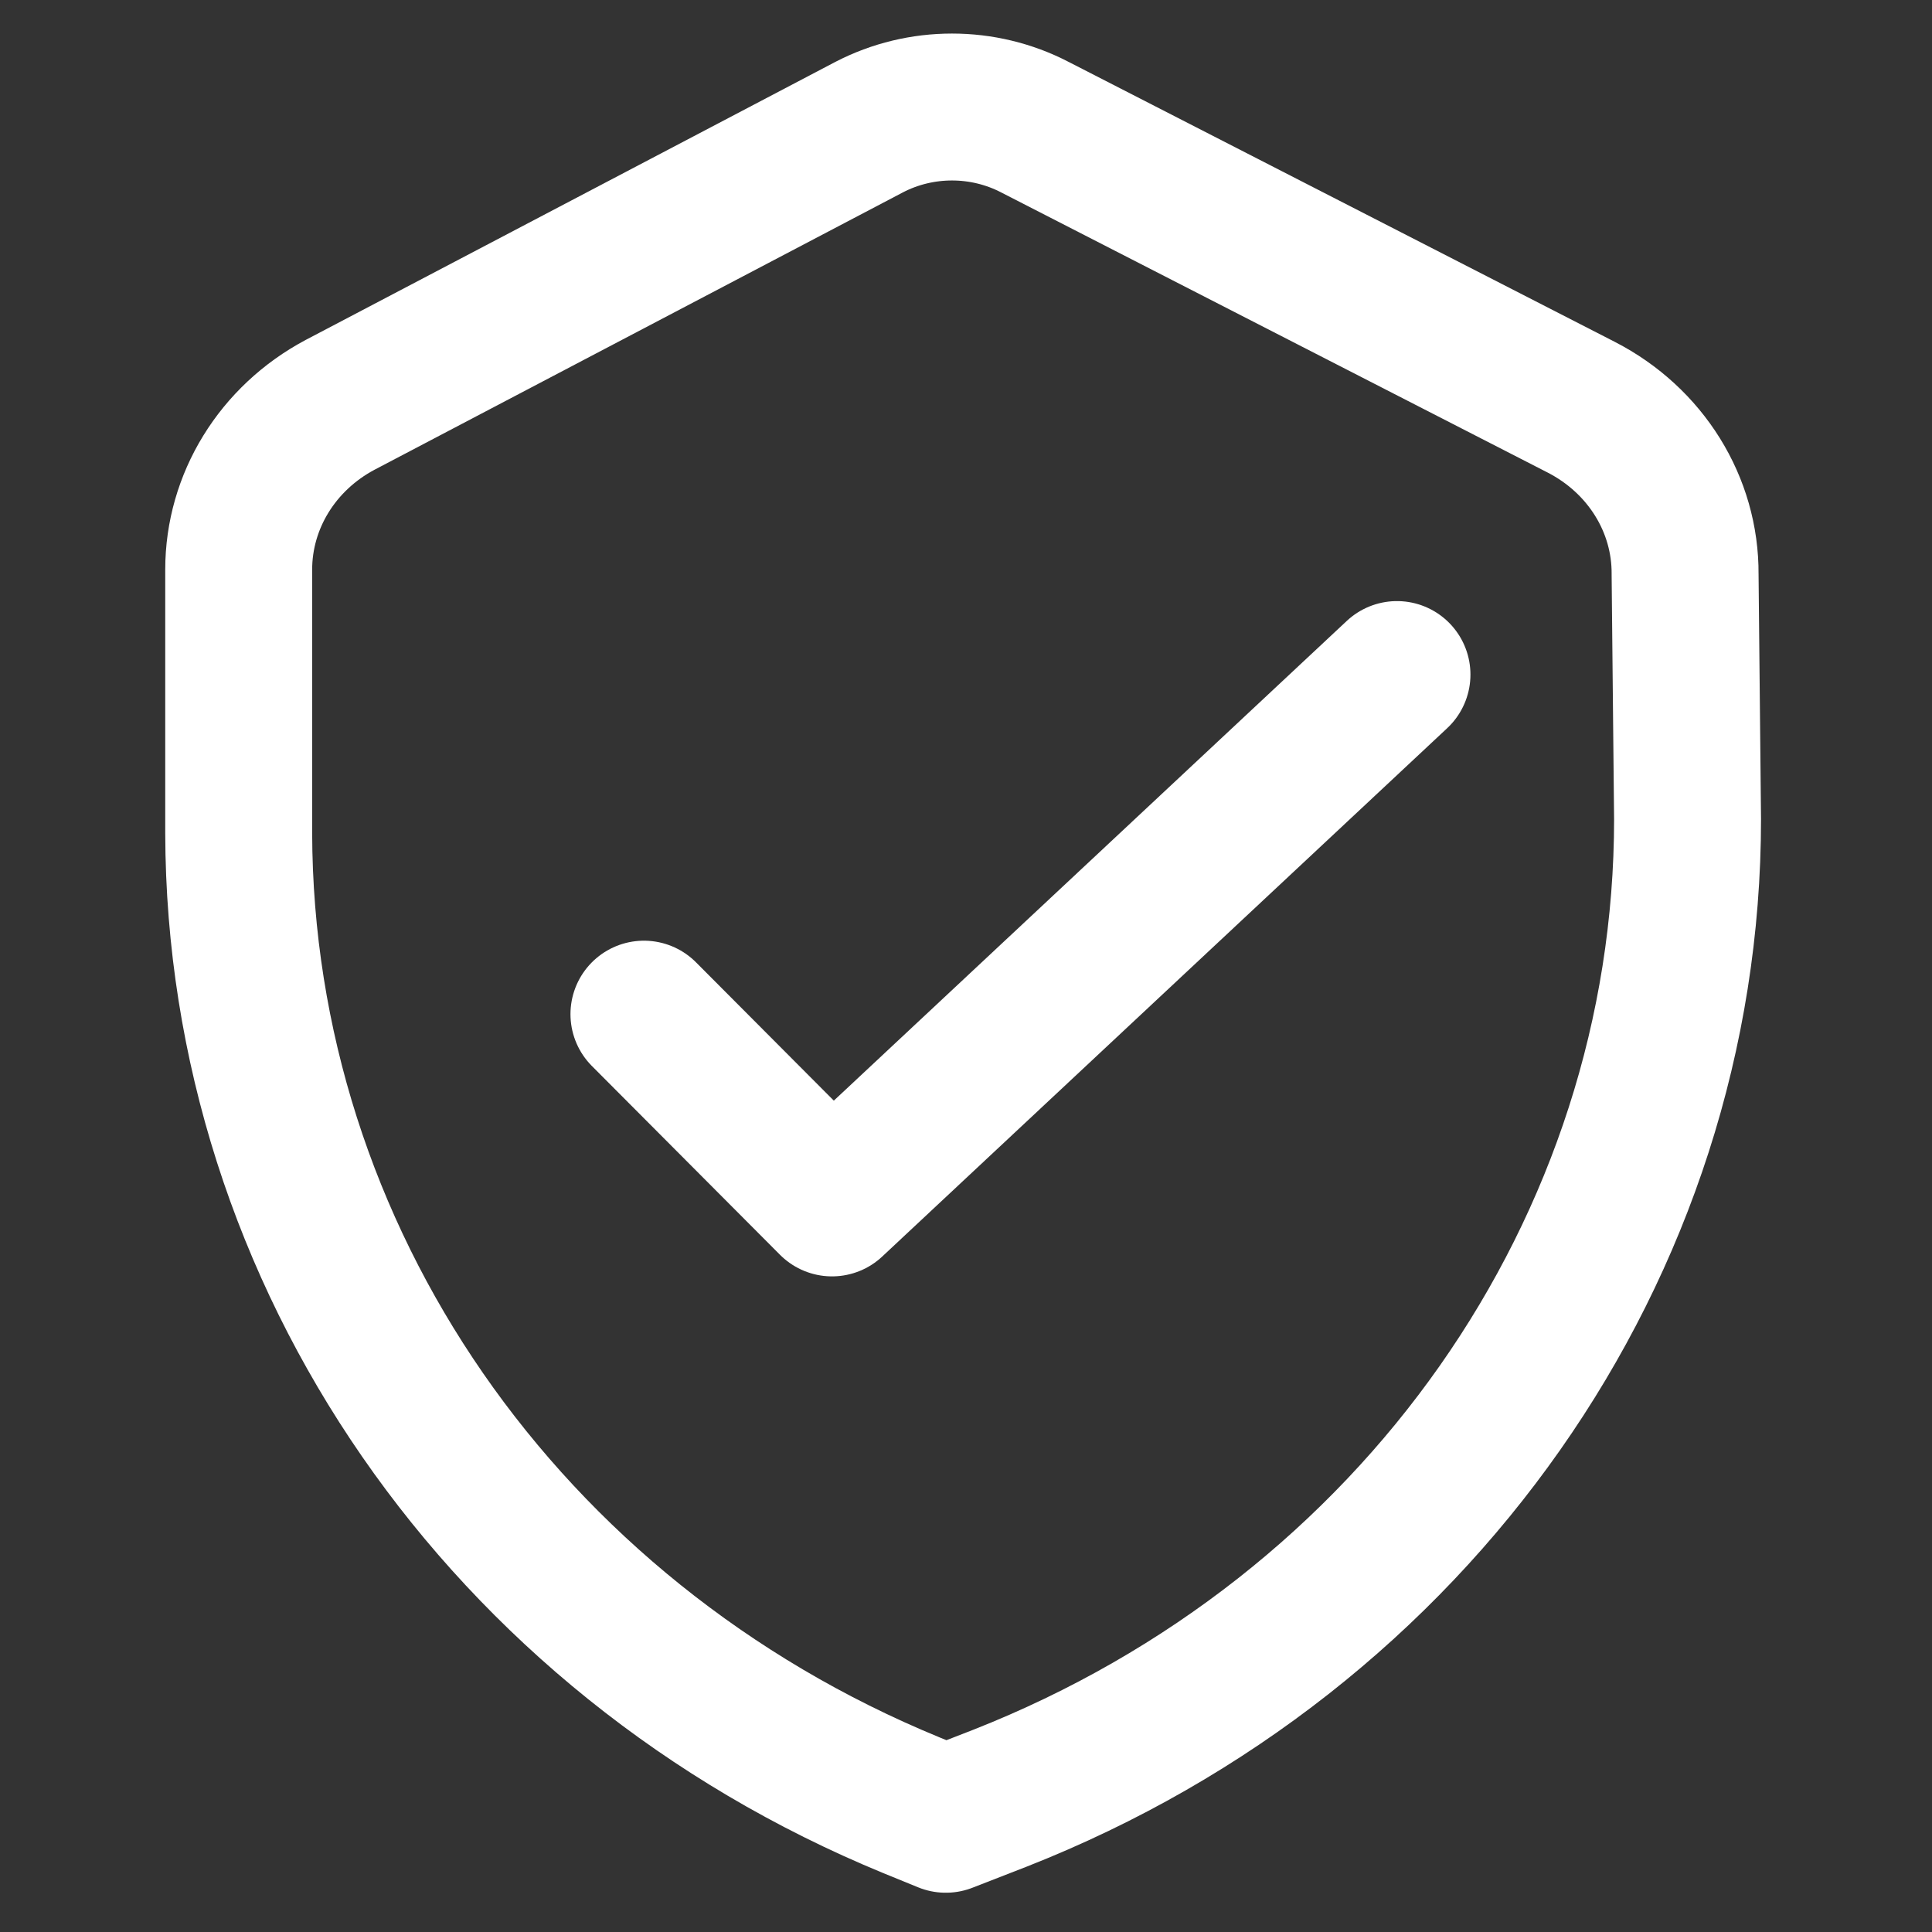
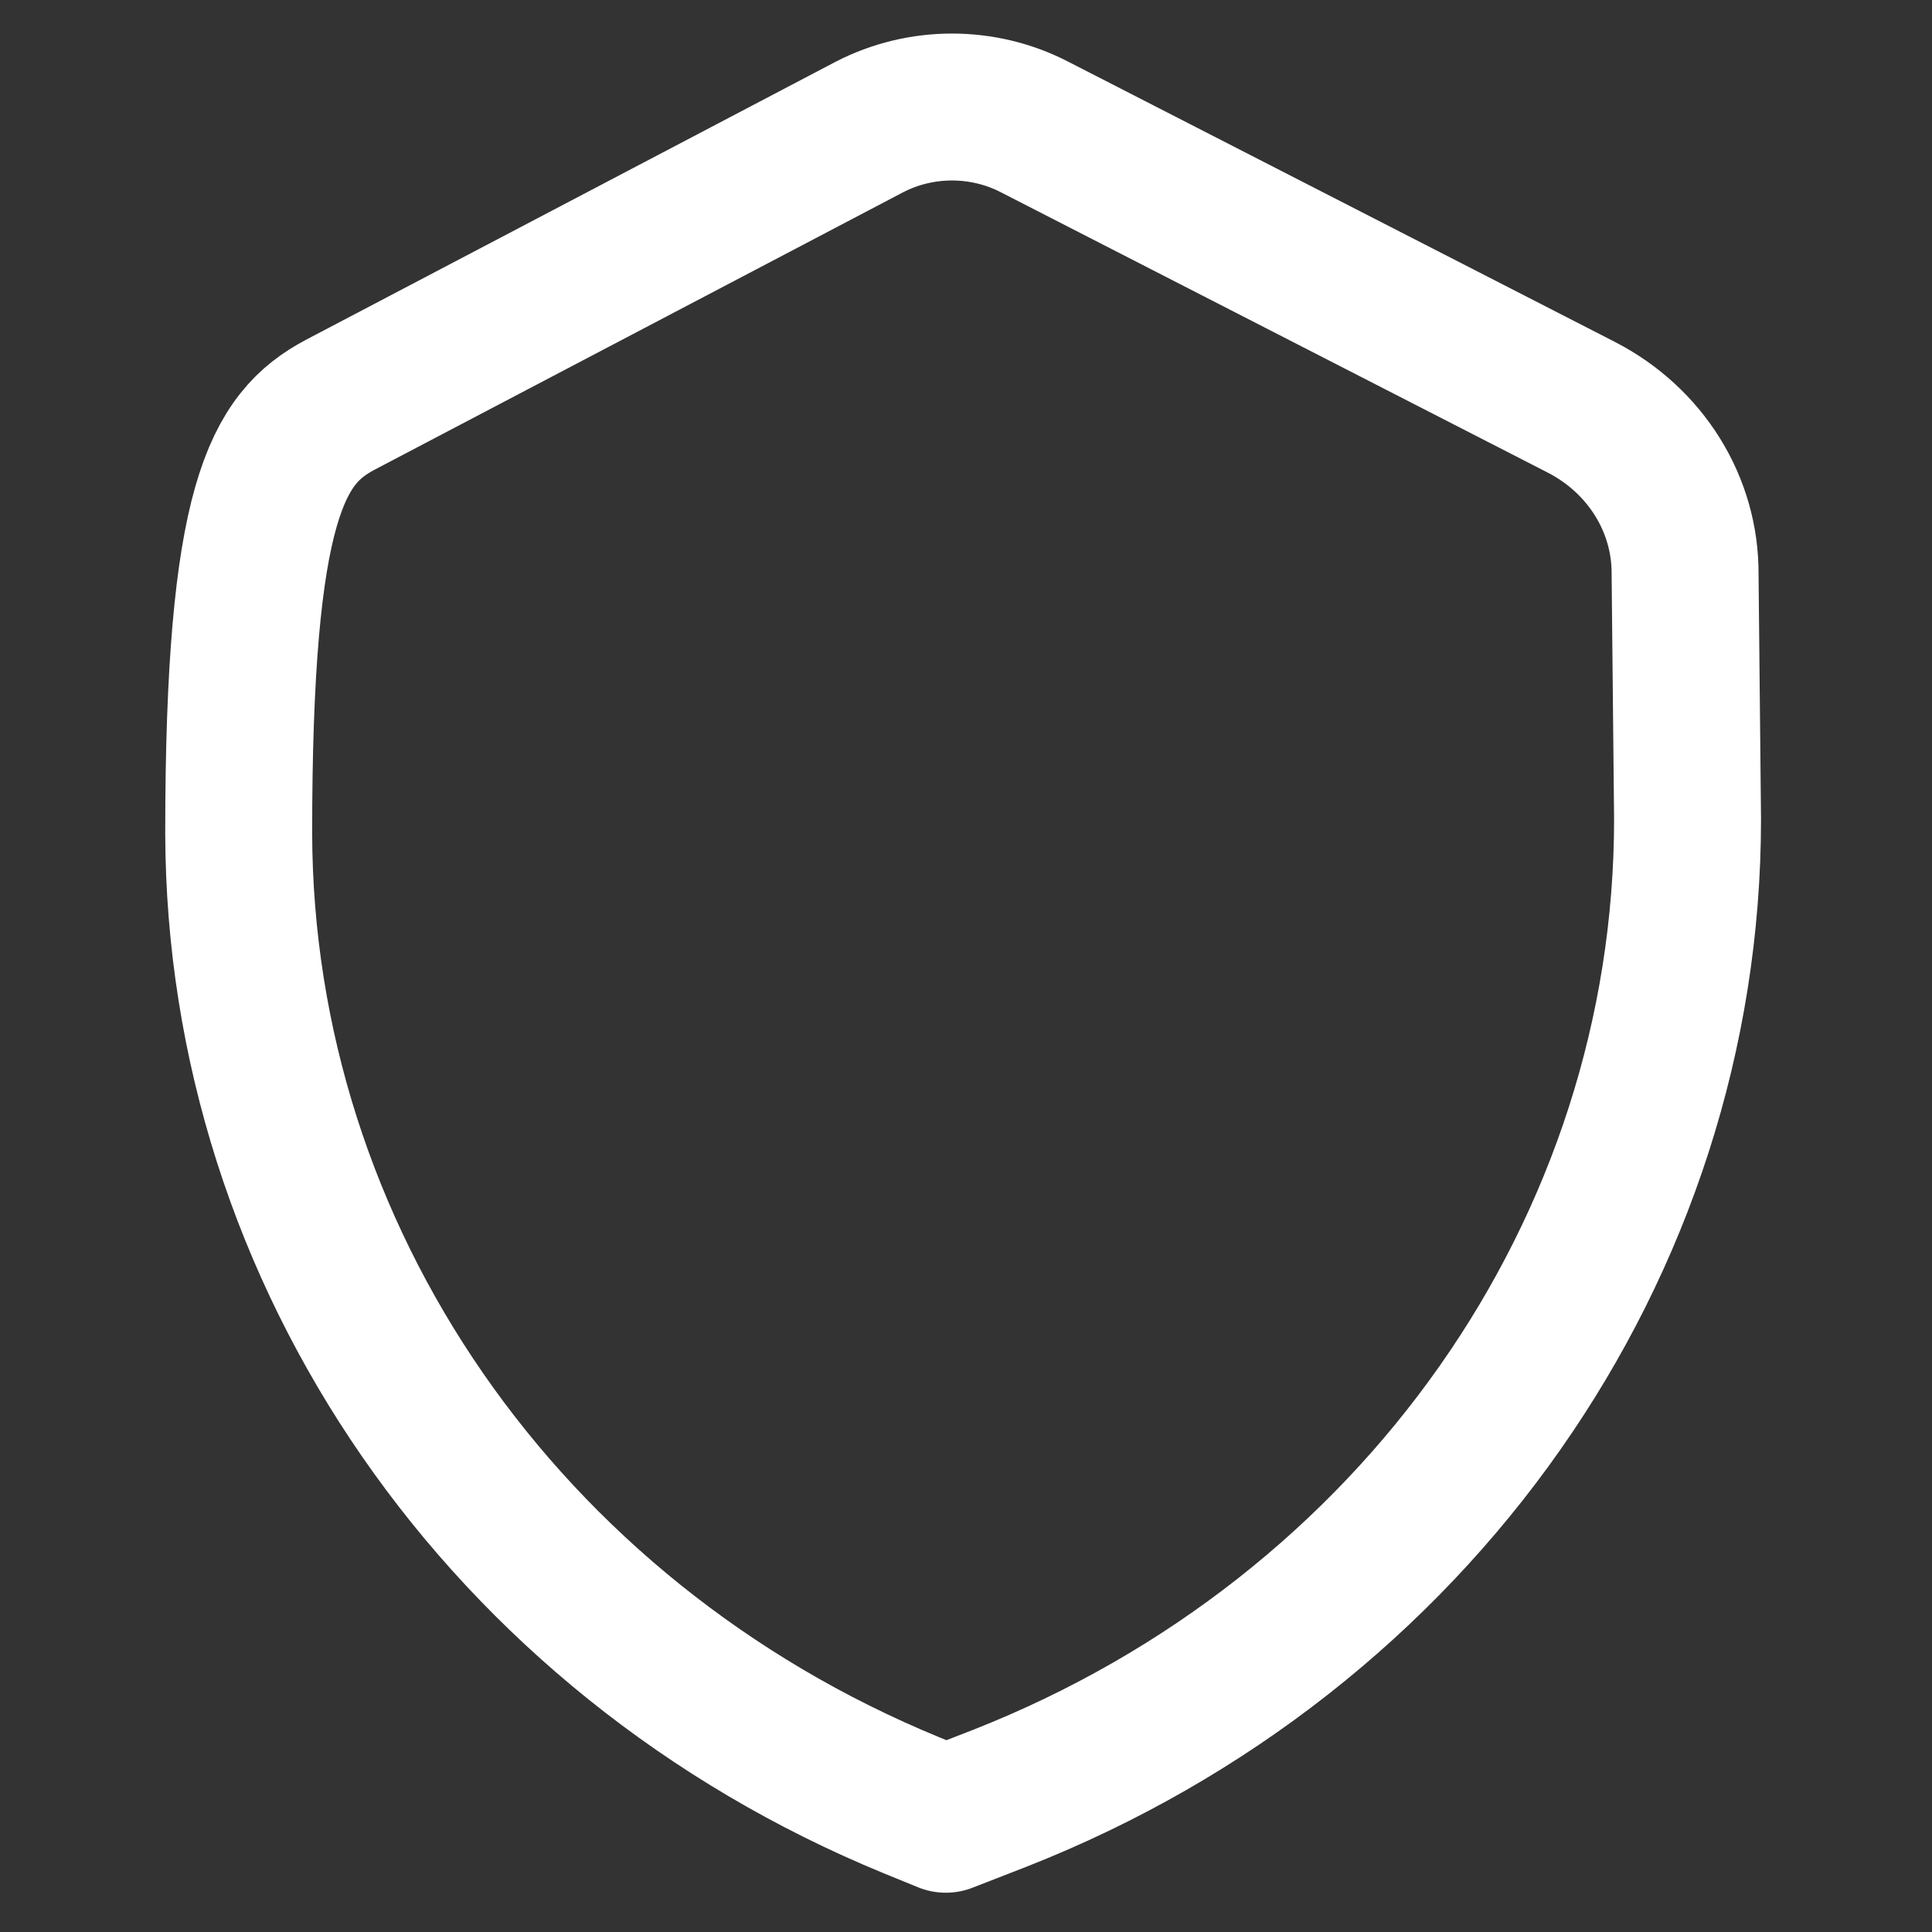
<svg xmlns="http://www.w3.org/2000/svg" width="40" height="40" viewBox="0 0 40 40" fill="none">
  <rect x="0" y="0" width="40" height="40" fill="#333333" stroke="none" />
  <g id="API Security" clip-path="url(#clip0_3044_1646)">
    <g id="Group 61927">
-       <path id="Vector" d="M28.923 13.966L17.226 24.905L13.332 20.997" stroke="white" stroke-width="3.042" stroke-linecap="round" stroke-linejoin="round" />
-       <path id="Vector_2" d="M34.939 16.958C34.939 25.835 29.323 33.836 20.708 37.228L19.582 37.666L18.866 37.374C10.43 33.905 4.963 26.001 4.942 17.25V11.793C4.942 10.38 5.741 9.074 7.041 8.382L17.995 2.632C19.065 2.077 20.355 2.077 21.425 2.632L32.738 8.431C34.074 9.118 34.898 10.448 34.888 11.89L34.939 16.958Z" stroke="white" stroke-width="3.042" stroke-linecap="round" stroke-linejoin="round" />
+       <path id="Vector_2" d="M34.939 16.958C34.939 25.835 29.323 33.836 20.708 37.228L19.582 37.666L18.866 37.374C10.43 33.905 4.963 26.001 4.942 17.25C4.942 10.38 5.741 9.074 7.041 8.382L17.995 2.632C19.065 2.077 20.355 2.077 21.425 2.632L32.738 8.431C34.074 9.118 34.898 10.448 34.888 11.89L34.939 16.958Z" stroke="white" stroke-width="3.042" stroke-linecap="round" stroke-linejoin="round" />
    </g>
  </g>
  <defs>
    <clipPath id="clip0_3044_1646">
      <rect width="39.882" height="39.882" fill="white" />
    </clipPath>
  </defs>
</svg>